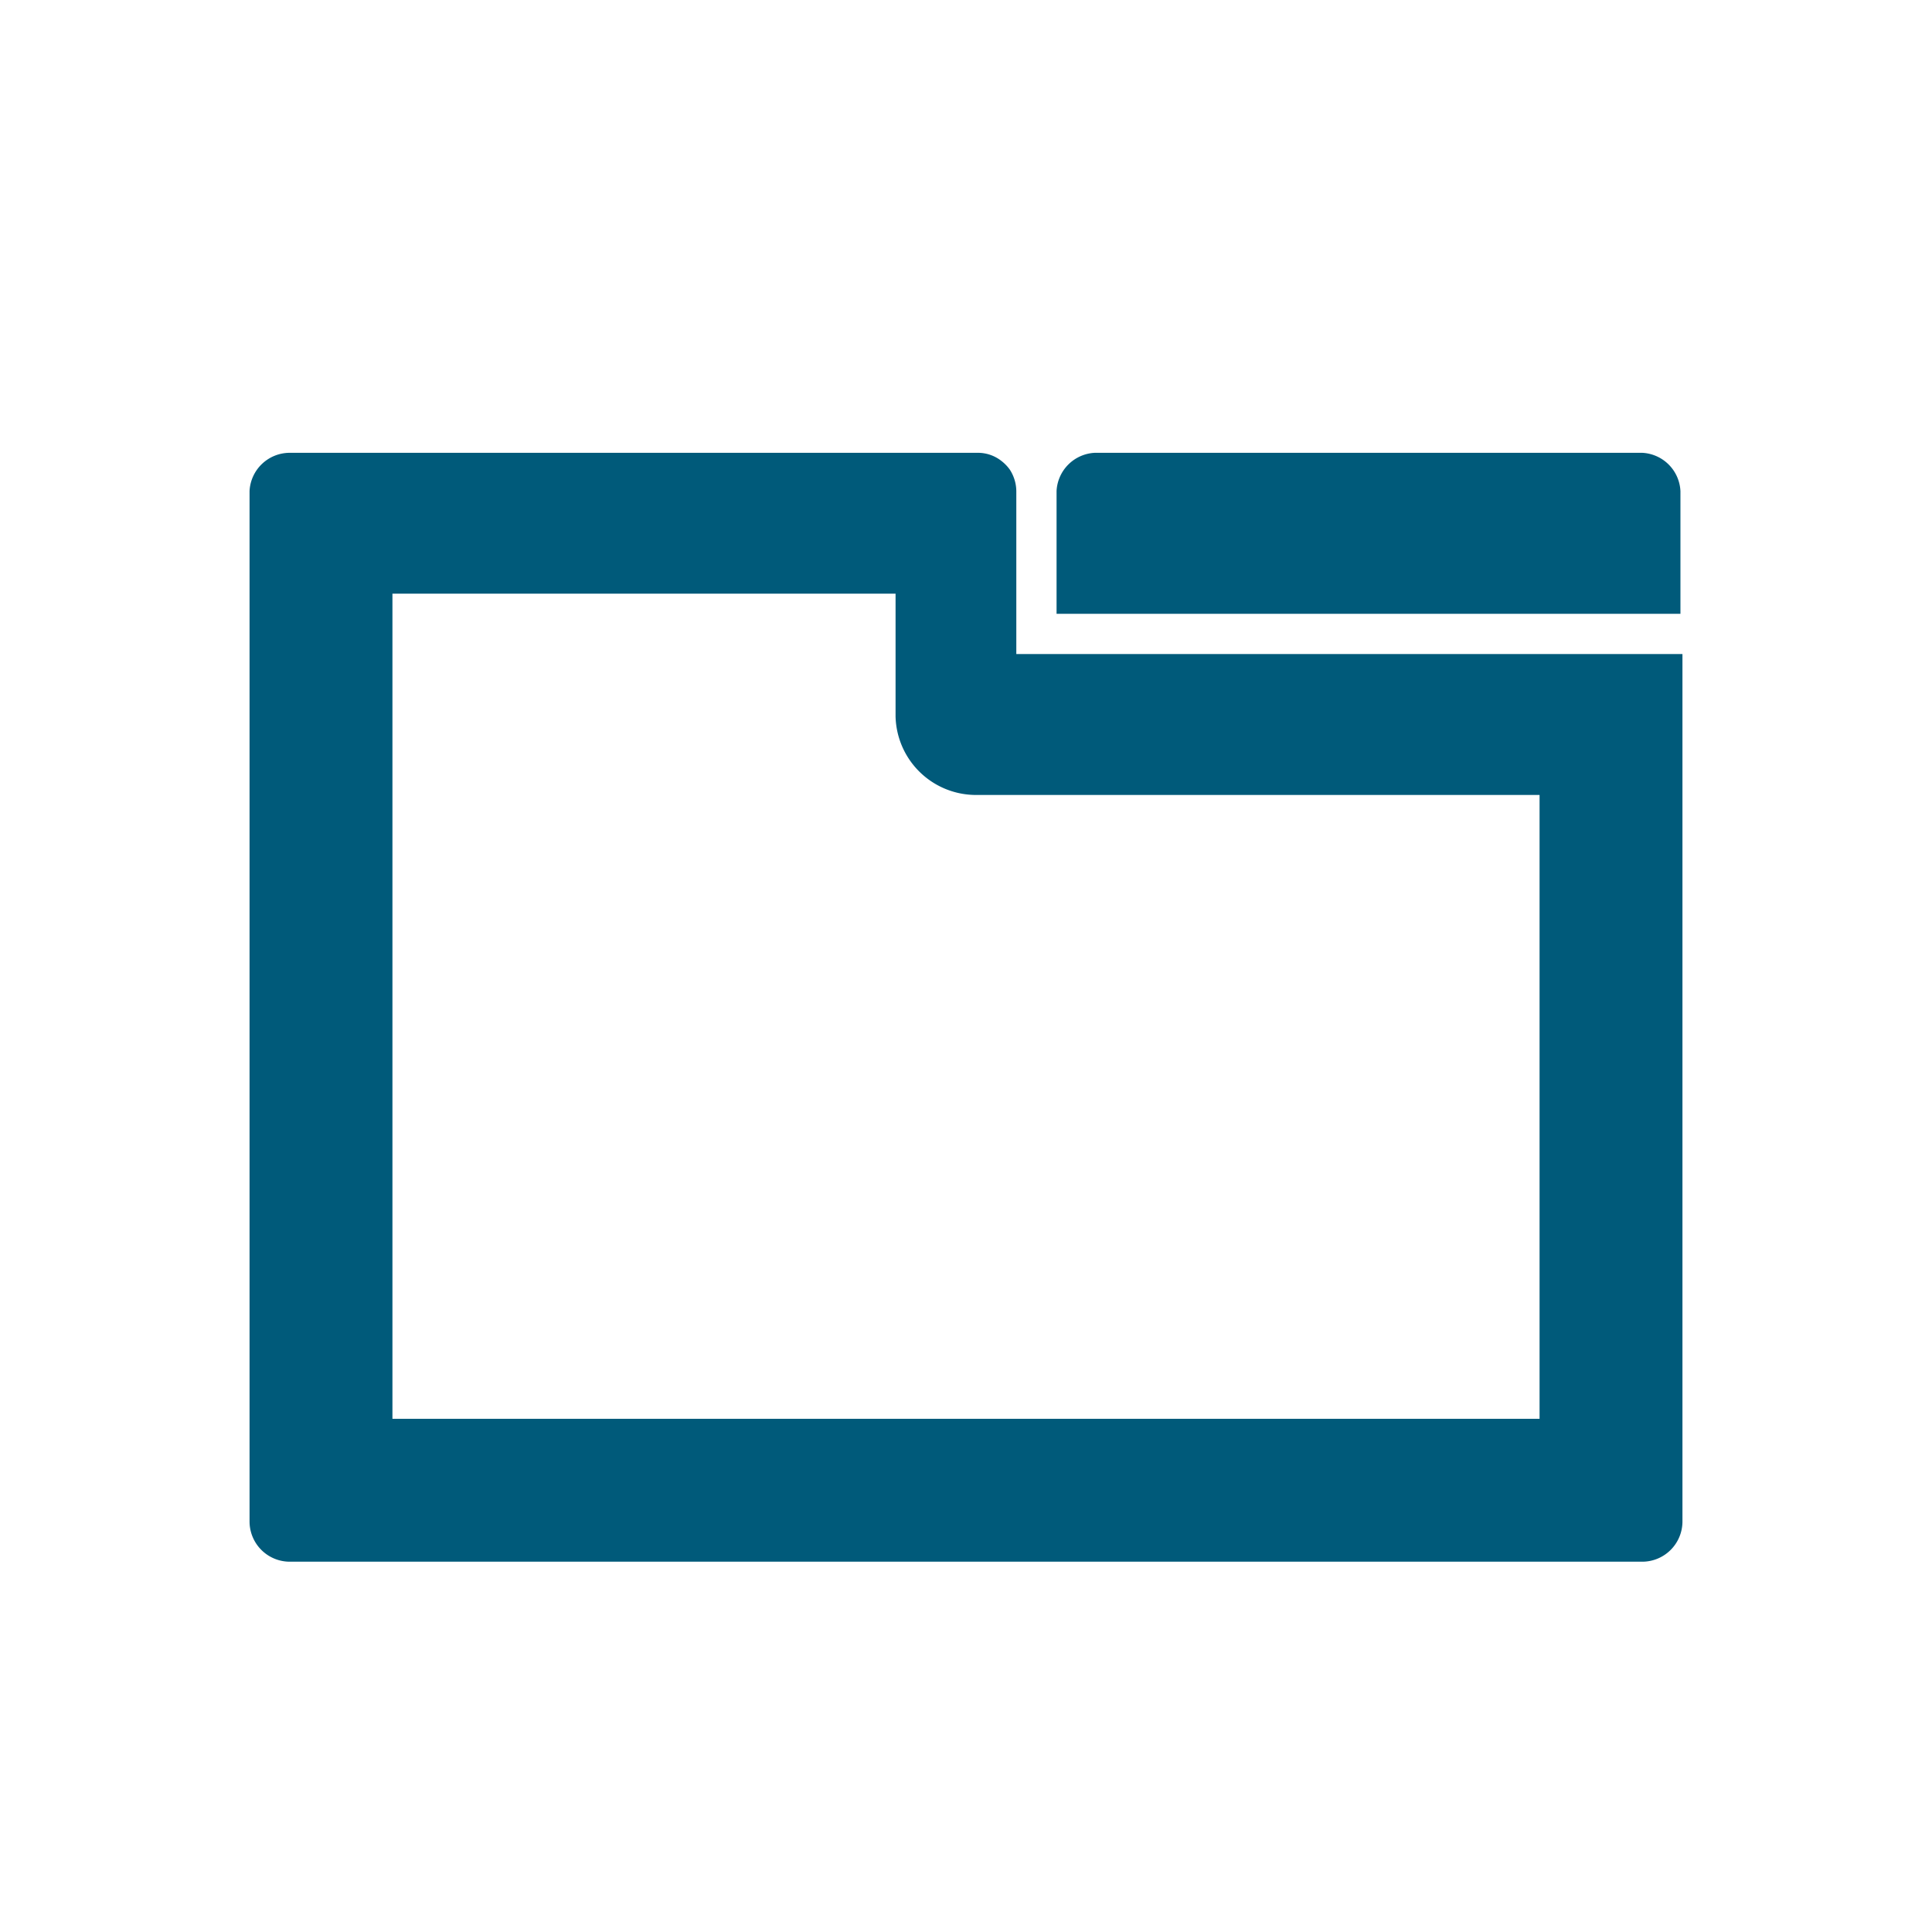
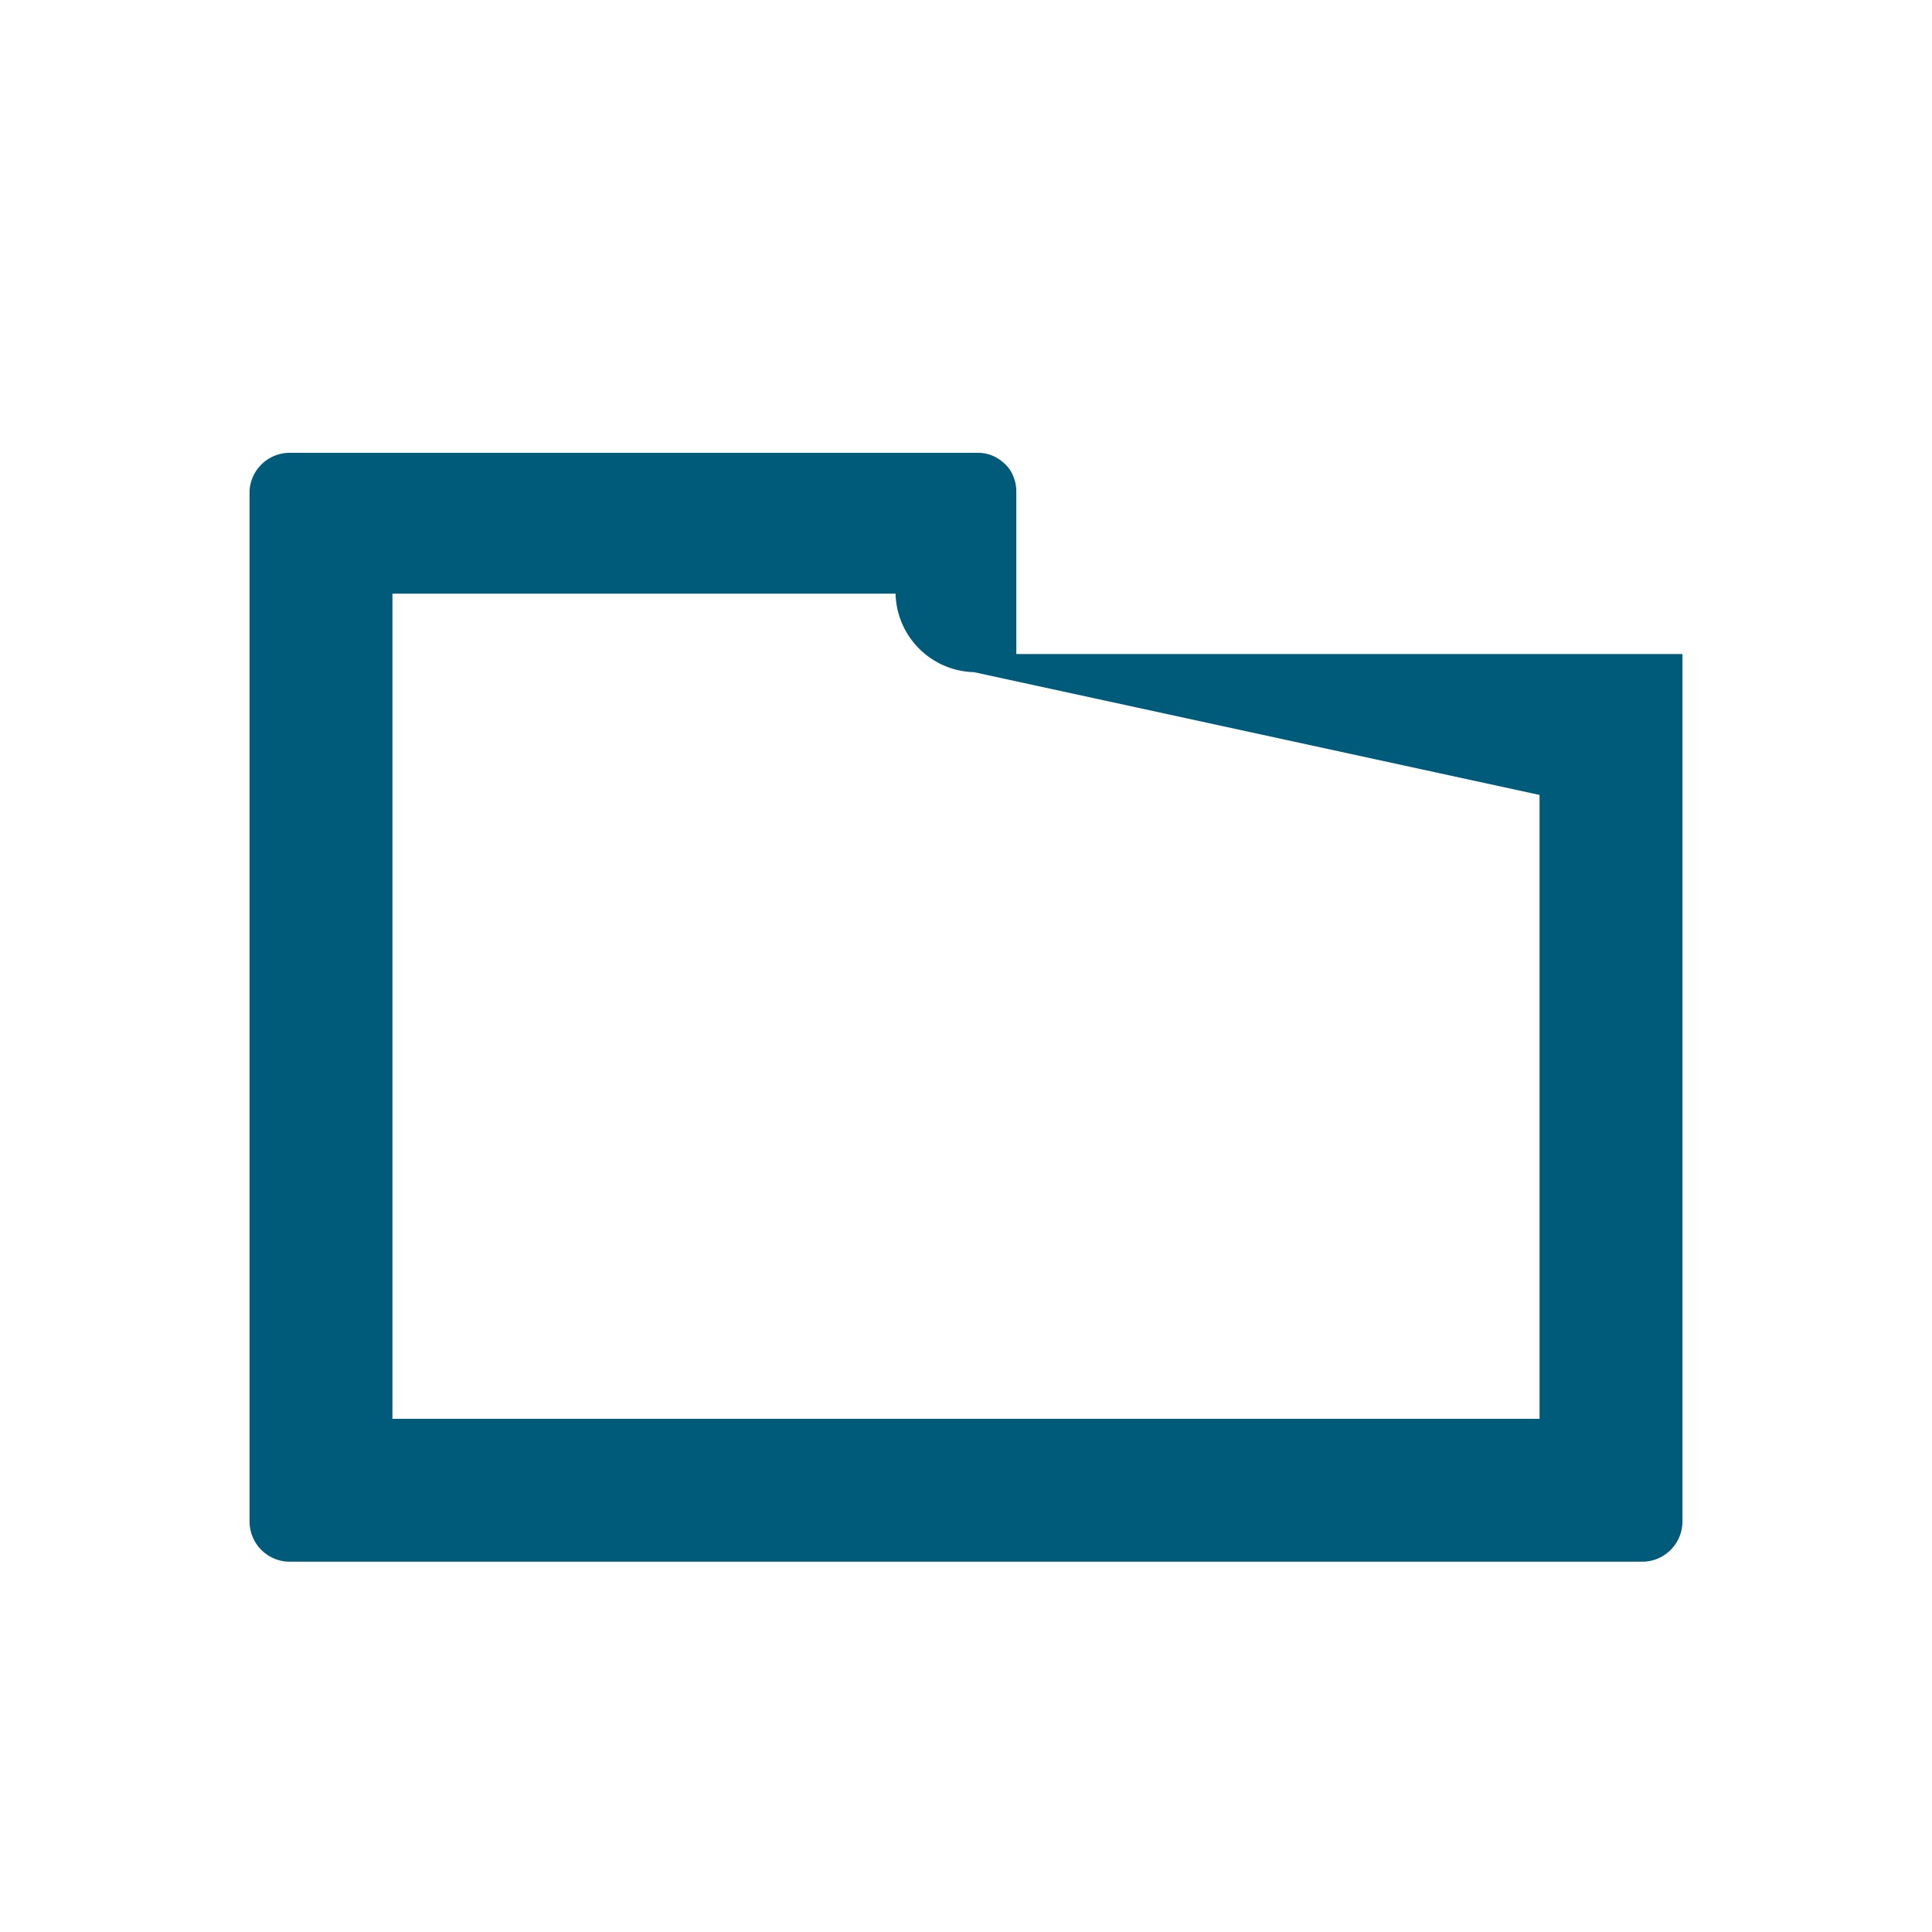
<svg xmlns="http://www.w3.org/2000/svg" id="Layer_1" data-name="Layer 1" viewBox="0 0 48 48">
  <defs>
    <style>.cls-1{fill:#005a7a;}</style>
  </defs>
-   <path class="cls-1" d="M40.8,11.25H27.2a1,1,0,0,0-.95.95v3.05h15.5V12.2A1,1,0,0,0,40.8,11.25Z" />
-   <path class="cls-1" d="M25.25,12.2a1,1,0,0,0-.16-.53,1,1,0,0,0-.2-.21.94.94,0,0,0-.59-.21H7.2a1,1,0,0,0-1,.95V37.8a1,1,0,0,0,1,1H40.8a1,1,0,0,0,1-1V16.25H25.25Zm13,7.55v15.5H9.75V14.75h12.5V17.8a2,2,0,0,0,1.95,1.95Z" />
+   <path class="cls-1" d="M25.25,12.2a1,1,0,0,0-.16-.53,1,1,0,0,0-.2-.21.94.94,0,0,0-.59-.21H7.2a1,1,0,0,0-1,.95V37.8a1,1,0,0,0,1,1H40.8a1,1,0,0,0,1-1V16.25H25.25Zm13,7.55v15.5H9.75V14.75h12.5a2,2,0,0,0,1.95,1.95Z" />
</svg>